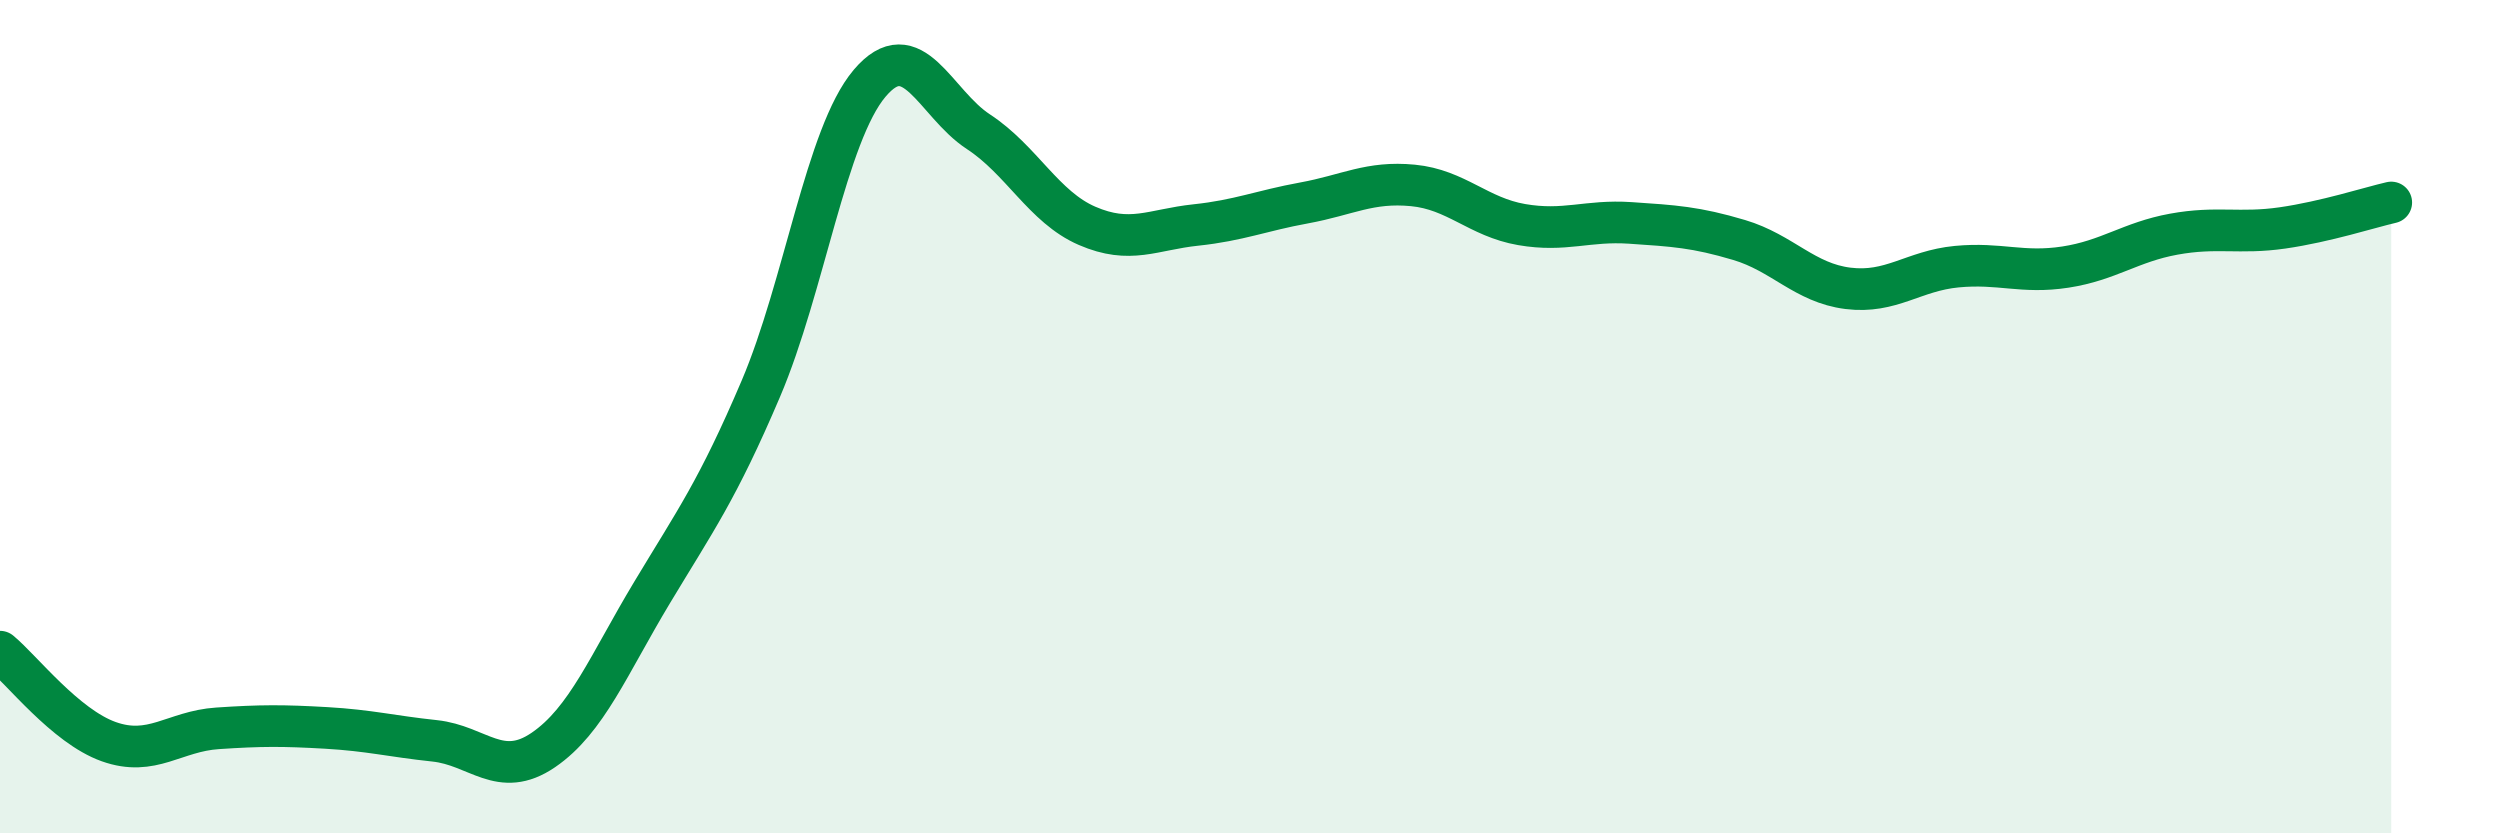
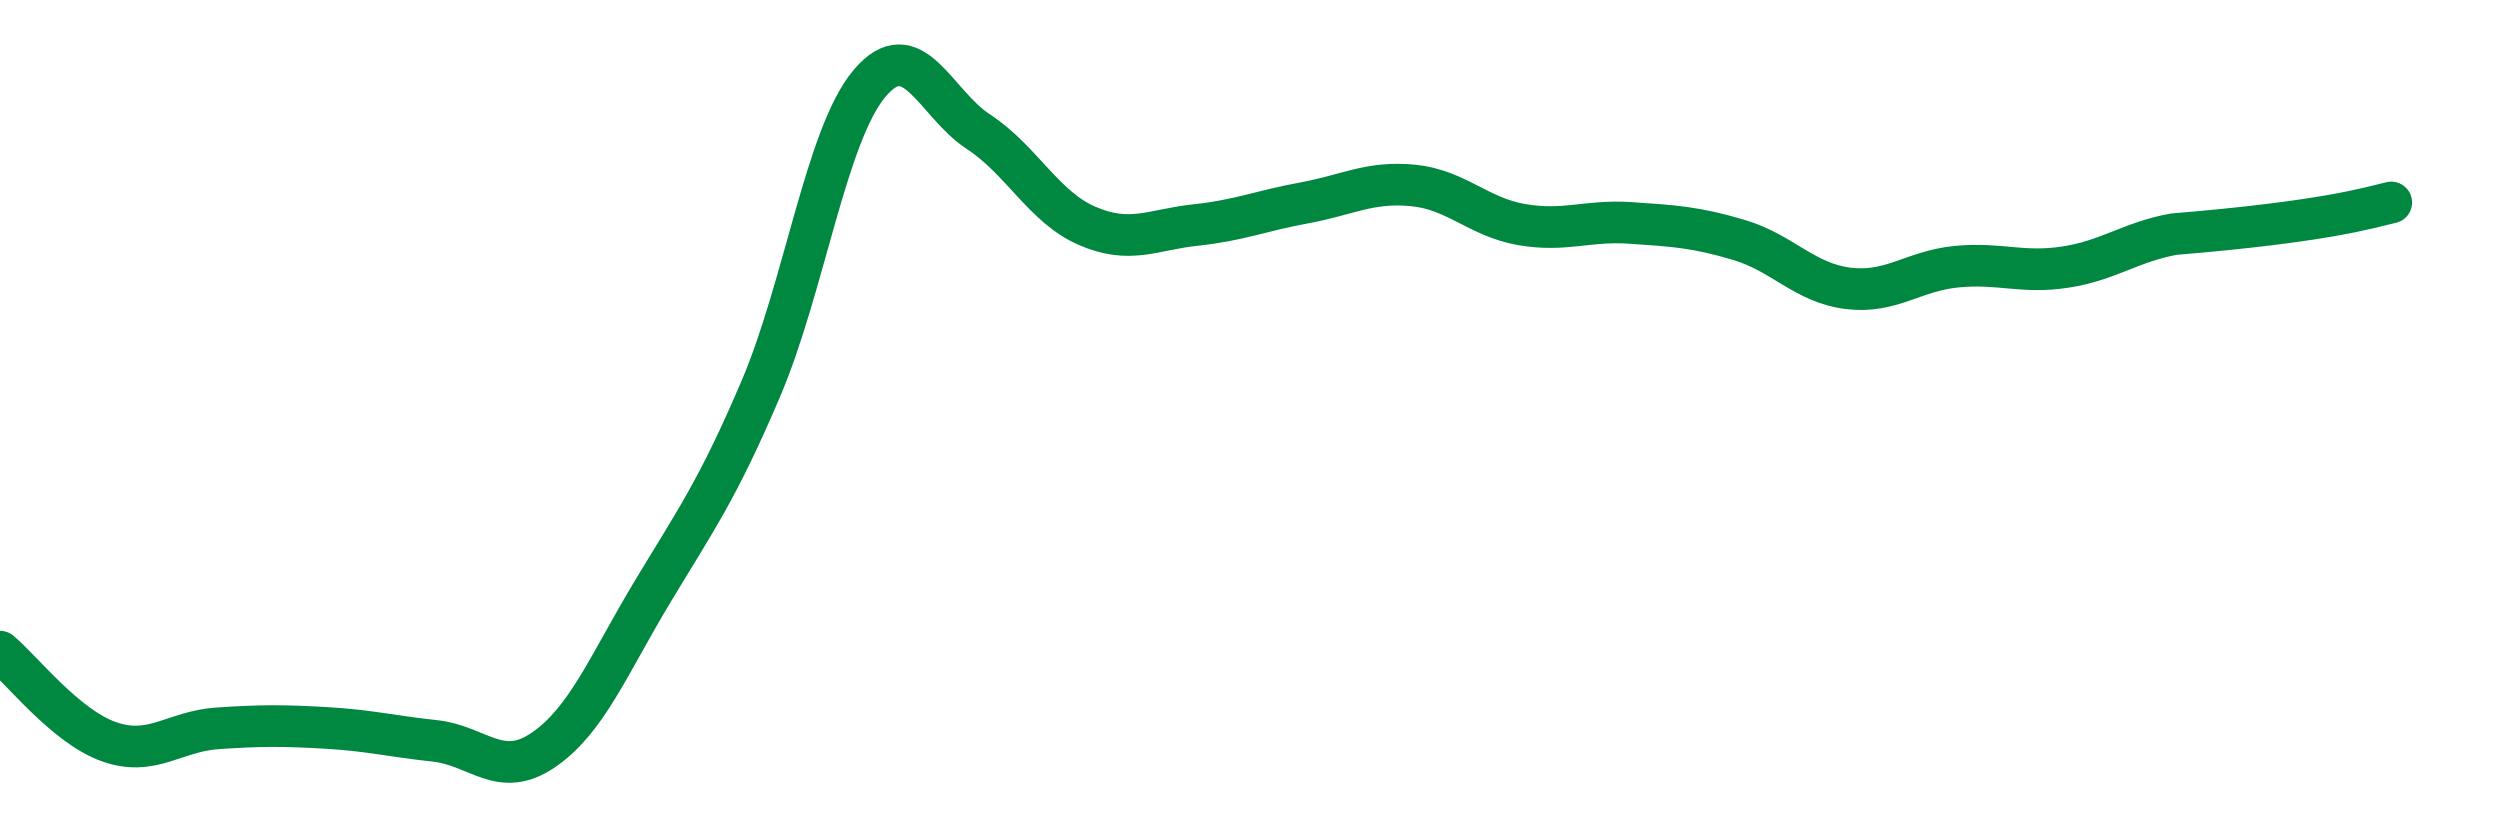
<svg xmlns="http://www.w3.org/2000/svg" width="60" height="20" viewBox="0 0 60 20">
-   <path d="M 0,15.64 C 0.52,16.07 1.57,17.43 2.61,17.8 C 3.65,18.17 4.18,17.55 5.22,17.48 C 6.26,17.41 6.79,17.41 7.83,17.47 C 8.87,17.53 9.39,17.67 10.43,17.78 C 11.47,17.89 12,18.71 13.04,18 C 14.08,17.29 14.61,15.95 15.65,14.22 C 16.69,12.49 17.22,11.77 18.26,9.33 C 19.3,6.89 19.83,3.23 20.87,2 C 21.91,0.77 22.44,2.48 23.48,3.16 C 24.52,3.84 25.05,4.97 26.09,5.42 C 27.13,5.87 27.66,5.51 28.7,5.4 C 29.74,5.29 30.26,5.06 31.3,4.87 C 32.34,4.68 32.87,4.35 33.91,4.45 C 34.95,4.55 35.48,5.21 36.52,5.39 C 37.56,5.57 38.09,5.28 39.13,5.35 C 40.17,5.42 40.7,5.45 41.74,5.76 C 42.78,6.07 43.31,6.79 44.35,6.92 C 45.39,7.05 45.92,6.5 46.96,6.4 C 48,6.3 48.53,6.57 49.57,6.41 C 50.61,6.25 51.13,5.81 52.17,5.62 C 53.21,5.43 53.74,5.62 54.78,5.47 C 55.82,5.32 56.87,4.98 57.39,4.86L57.39 20L0 20Z" fill="#008740" opacity="0.1" stroke-linecap="round" stroke-linejoin="round" />
-   <path d="M 0,15.64 C 0.52,16.07 1.57,17.43 2.61,17.8 C 3.65,18.17 4.18,17.55 5.22,17.48 C 6.26,17.41 6.79,17.41 7.83,17.47 C 8.87,17.53 9.39,17.67 10.43,17.78 C 11.47,17.89 12,18.71 13.04,18 C 14.08,17.29 14.61,15.95 15.65,14.22 C 16.69,12.49 17.22,11.77 18.26,9.33 C 19.3,6.89 19.83,3.23 20.87,2 C 21.91,0.77 22.44,2.48 23.48,3.16 C 24.52,3.84 25.05,4.97 26.09,5.42 C 27.13,5.87 27.66,5.51 28.7,5.4 C 29.74,5.29 30.26,5.06 31.3,4.87 C 32.34,4.68 32.87,4.35 33.91,4.45 C 34.95,4.55 35.48,5.21 36.52,5.39 C 37.56,5.57 38.09,5.28 39.13,5.35 C 40.17,5.42 40.7,5.45 41.74,5.76 C 42.78,6.07 43.31,6.79 44.35,6.92 C 45.39,7.05 45.92,6.5 46.96,6.4 C 48,6.3 48.53,6.57 49.57,6.41 C 50.61,6.25 51.13,5.81 52.17,5.62 C 53.21,5.43 53.74,5.62 54.78,5.47 C 55.82,5.32 56.87,4.98 57.39,4.86" stroke="#008740" stroke-width="1" fill="none" stroke-linecap="round" stroke-linejoin="round" />
+   <path d="M 0,15.64 C 0.52,16.07 1.57,17.43 2.61,17.8 C 3.65,18.17 4.18,17.55 5.22,17.48 C 6.26,17.41 6.79,17.41 7.83,17.47 C 8.87,17.53 9.39,17.67 10.43,17.78 C 11.47,17.89 12,18.71 13.04,18 C 14.08,17.29 14.61,15.95 15.65,14.22 C 16.69,12.49 17.22,11.77 18.26,9.33 C 19.3,6.89 19.83,3.23 20.87,2 C 21.91,0.77 22.44,2.48 23.48,3.16 C 24.52,3.84 25.05,4.97 26.09,5.42 C 27.13,5.87 27.66,5.51 28.7,5.4 C 29.74,5.29 30.26,5.06 31.3,4.87 C 32.34,4.68 32.87,4.35 33.91,4.45 C 34.95,4.55 35.48,5.21 36.52,5.39 C 37.56,5.57 38.09,5.28 39.13,5.35 C 40.17,5.42 40.7,5.45 41.74,5.76 C 42.78,6.07 43.31,6.79 44.35,6.92 C 45.39,7.05 45.92,6.5 46.96,6.4 C 48,6.3 48.53,6.57 49.57,6.41 C 50.61,6.25 51.13,5.81 52.17,5.62 C 55.82,5.32 56.87,4.98 57.39,4.86" stroke="#008740" stroke-width="1" fill="none" stroke-linecap="round" stroke-linejoin="round" />
</svg>